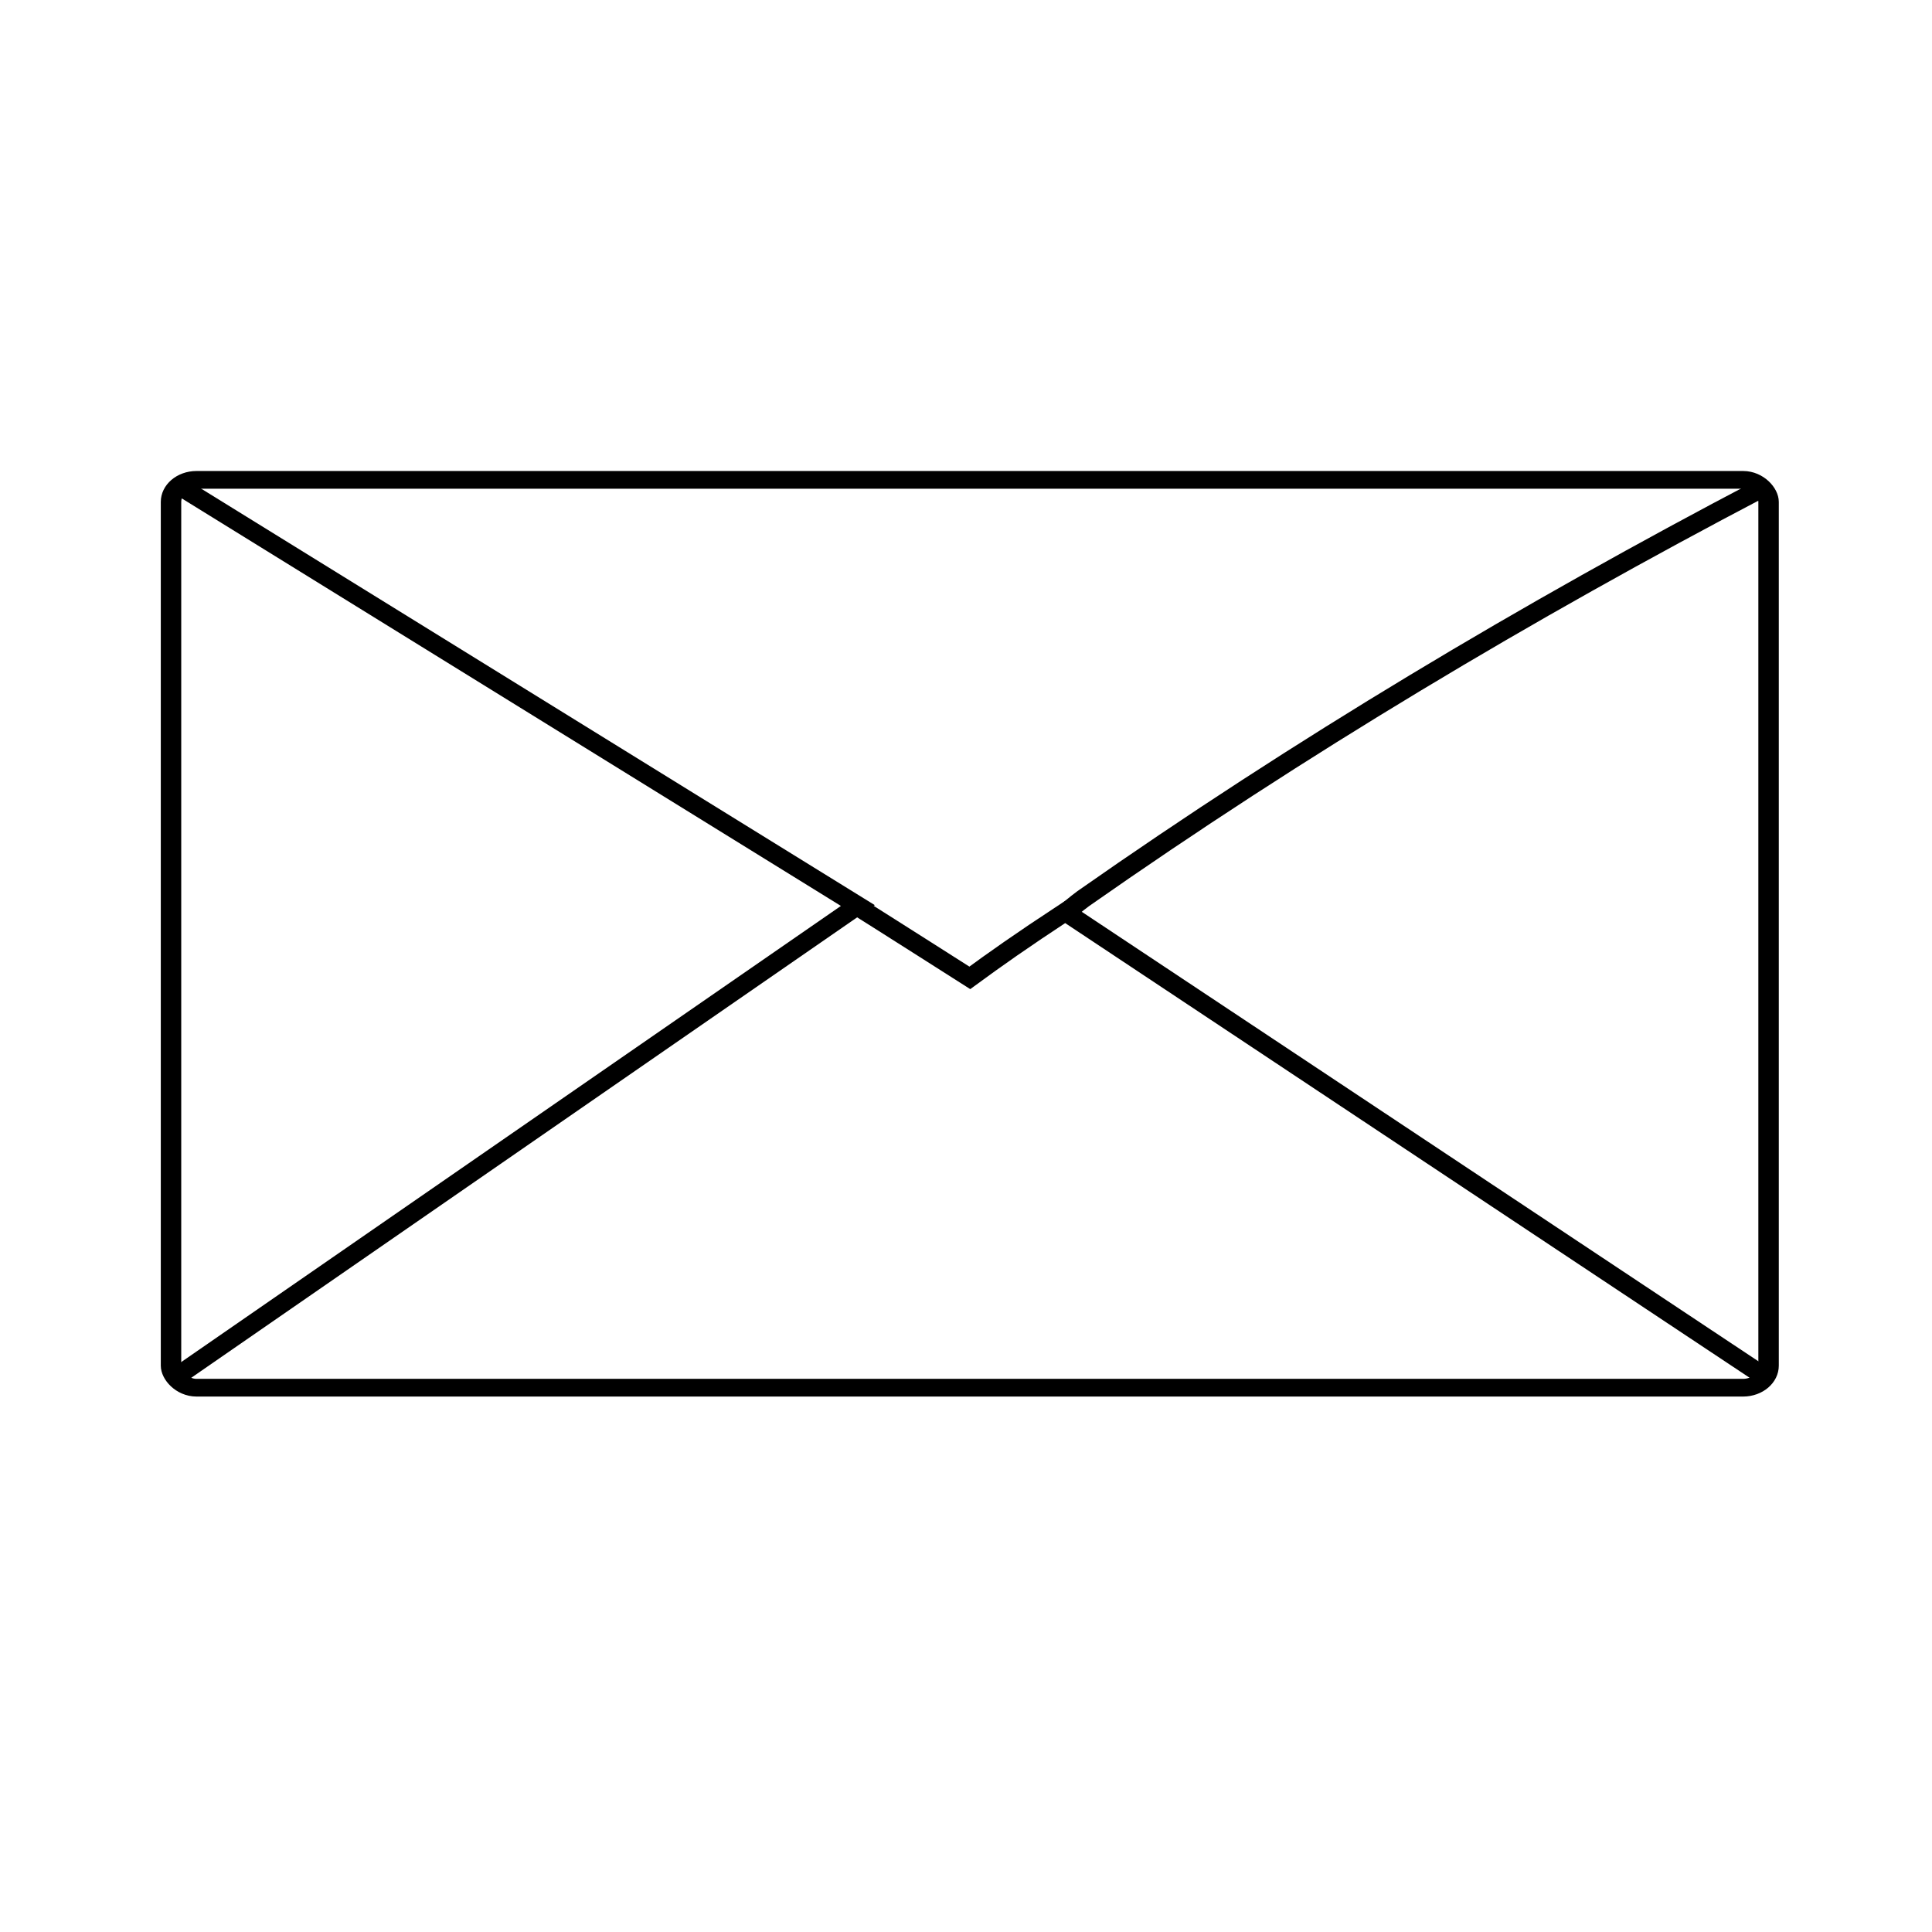
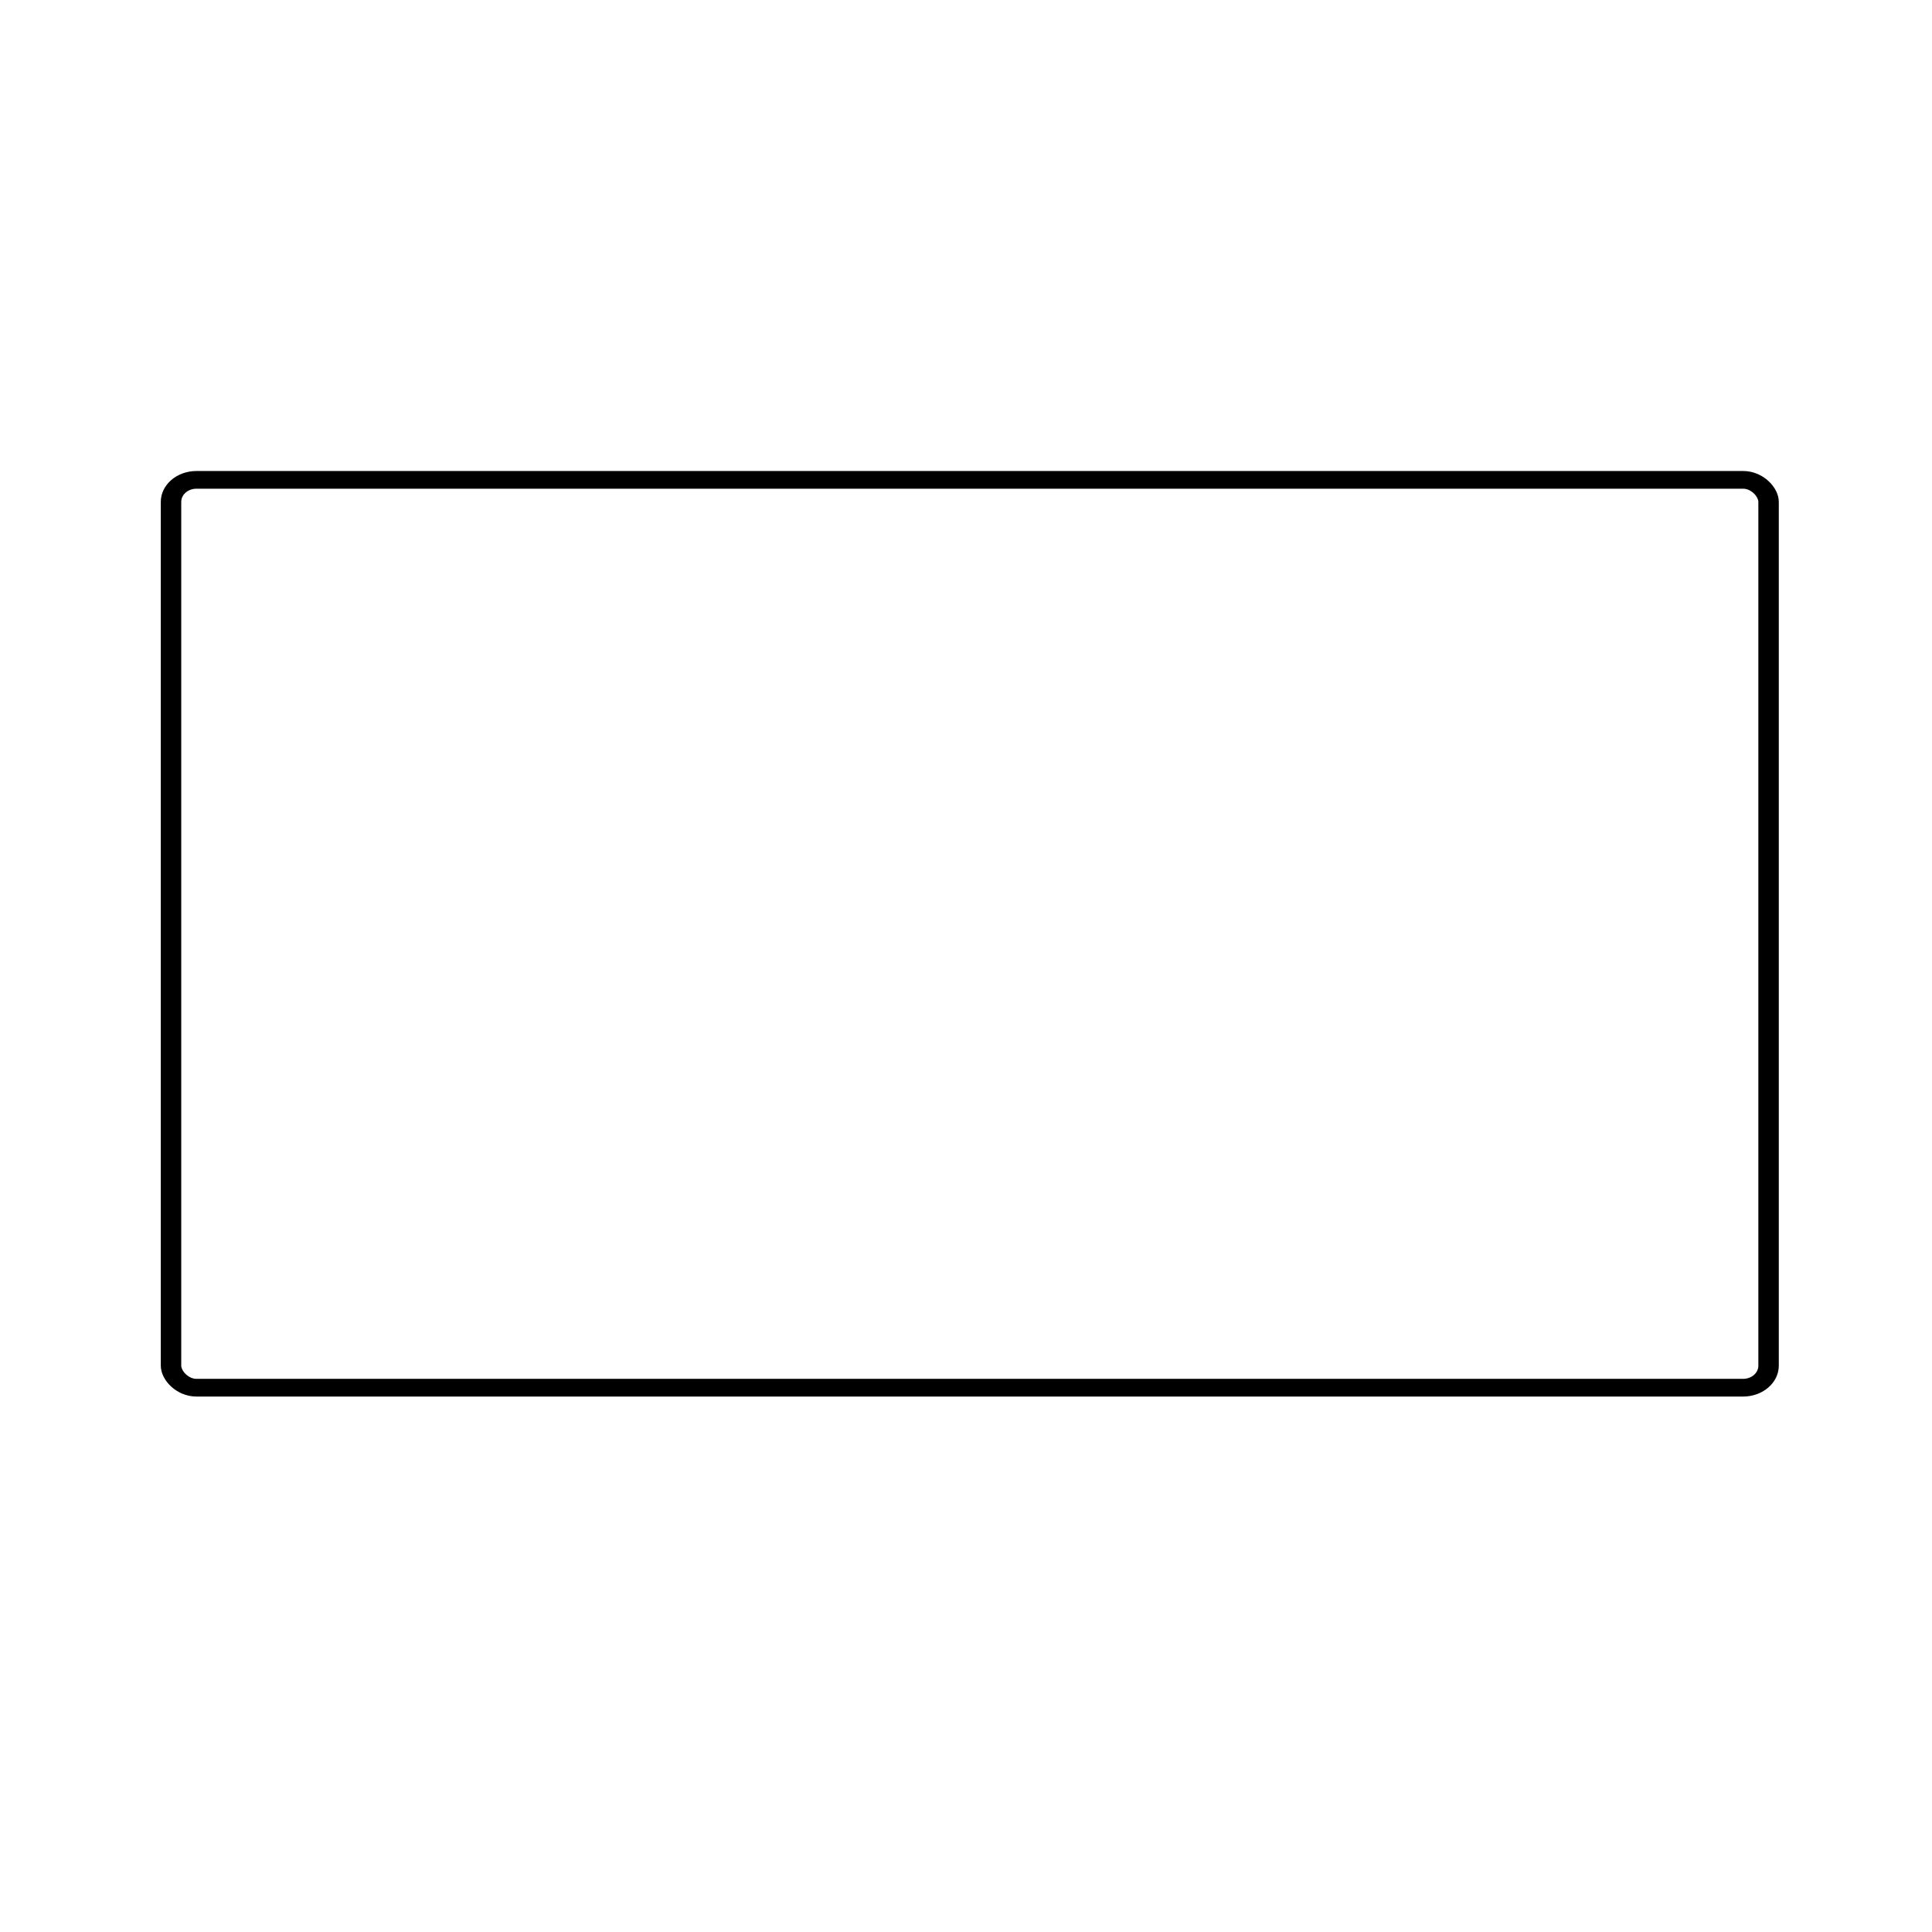
<svg xmlns="http://www.w3.org/2000/svg" width="800px" height="800px" version="1.1" viewBox="144 144 512 512">
  <g fill="none" stroke="#000000">
    <path transform="matrix(51.593 0 0 44.678 -356.74 -12152)" d="m10.715 278.06h7.944c0.073 0 0.131 0.073 0.131 0.131v5.123c0 0.073-0.059 0.131-0.131 0.131h-7.944c-0.073 0-0.131-0.073-0.131-0.131v-5.123c0-0.073 0.059-0.131 0.131-0.131z" stroke-width=".105" />
-     <path transform="matrix(51.593 0 0 49.473 -356.74 -13485)" d="m18.753 278.1c-1.206 0.659-2.372 1.385-3.483 2.197-0.032 0.024-0.093 0.078-0.093 0.078" stroke-width=".1" />
-     <path transform="matrix(51.593 0 0 44.678 -356.74 -12152)" d="m10.599 283.39 3.513-2.805-3.489-2.491" stroke-width=".105" />
-     <path transform="matrix(51.593 0 0 44.678 -356.74 -12152)" d="m18.784 283.39-3.607-2.767c-0.228 0.173-0.36 0.281-0.49 0.391-0.154-0.113-0.307-0.226-0.462-0.339-0.038-0.028-0.076-0.055-0.114-0.083" stroke-width=".105" />
  </g>
</svg>